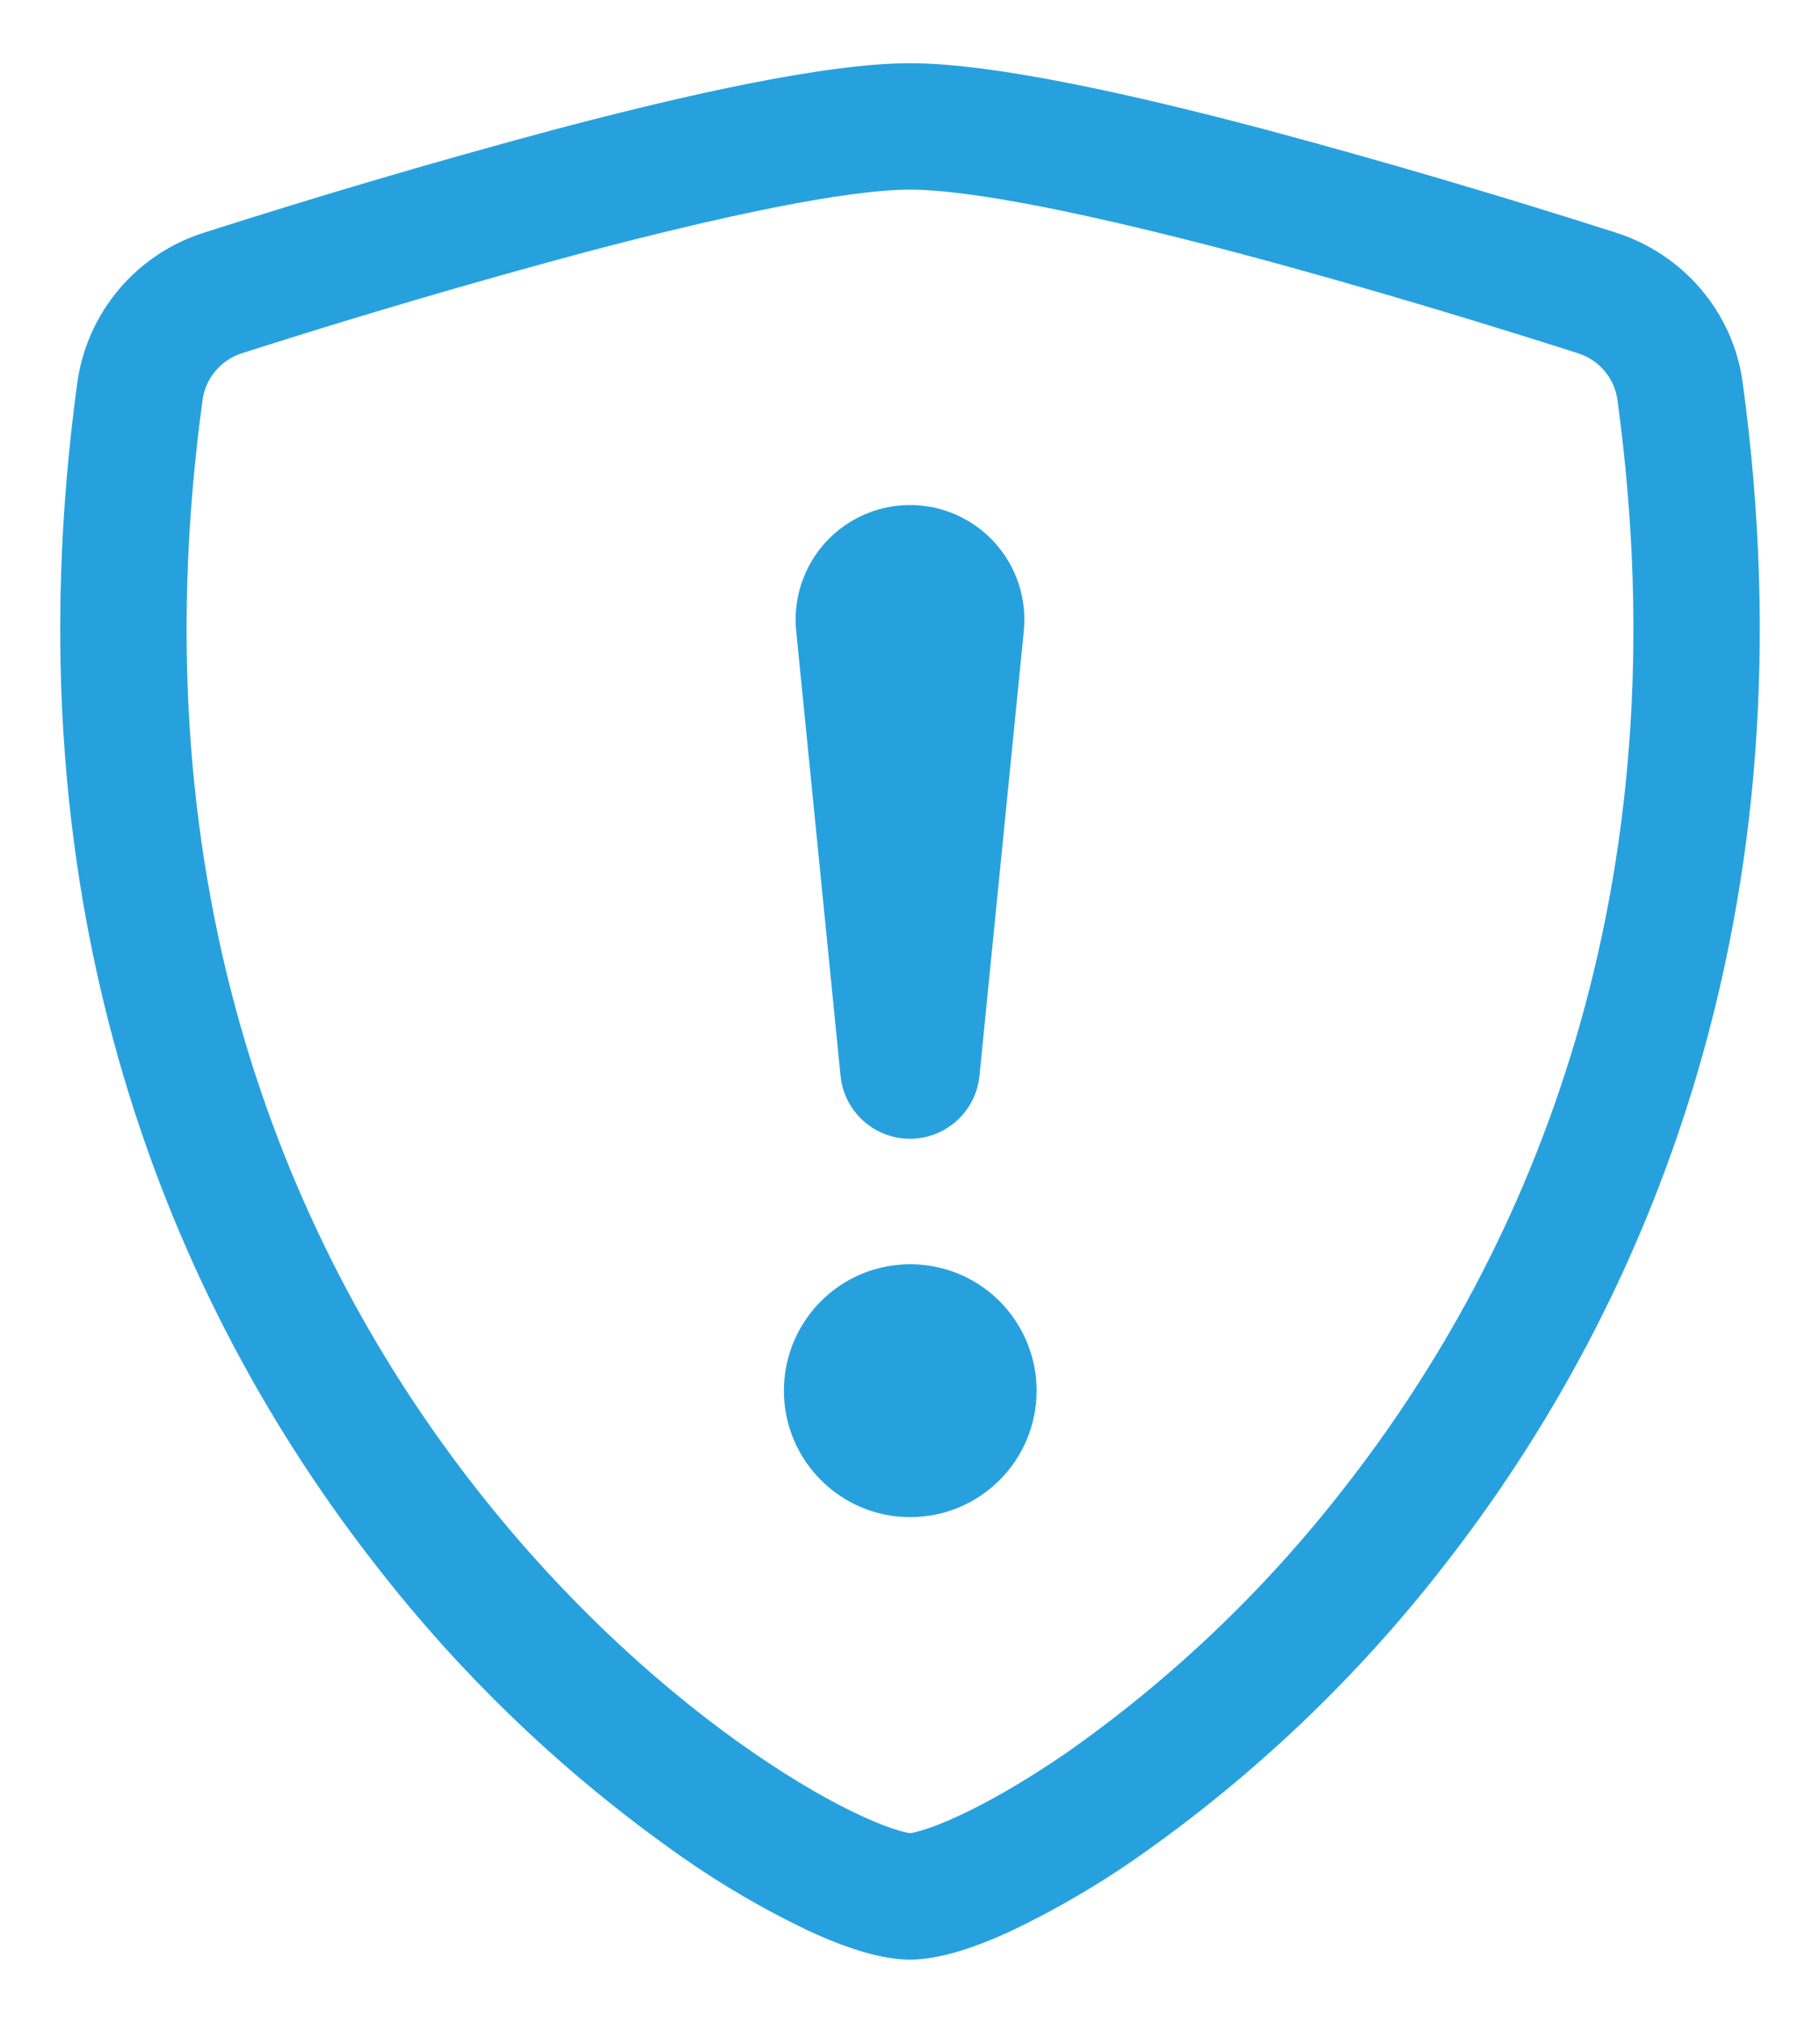
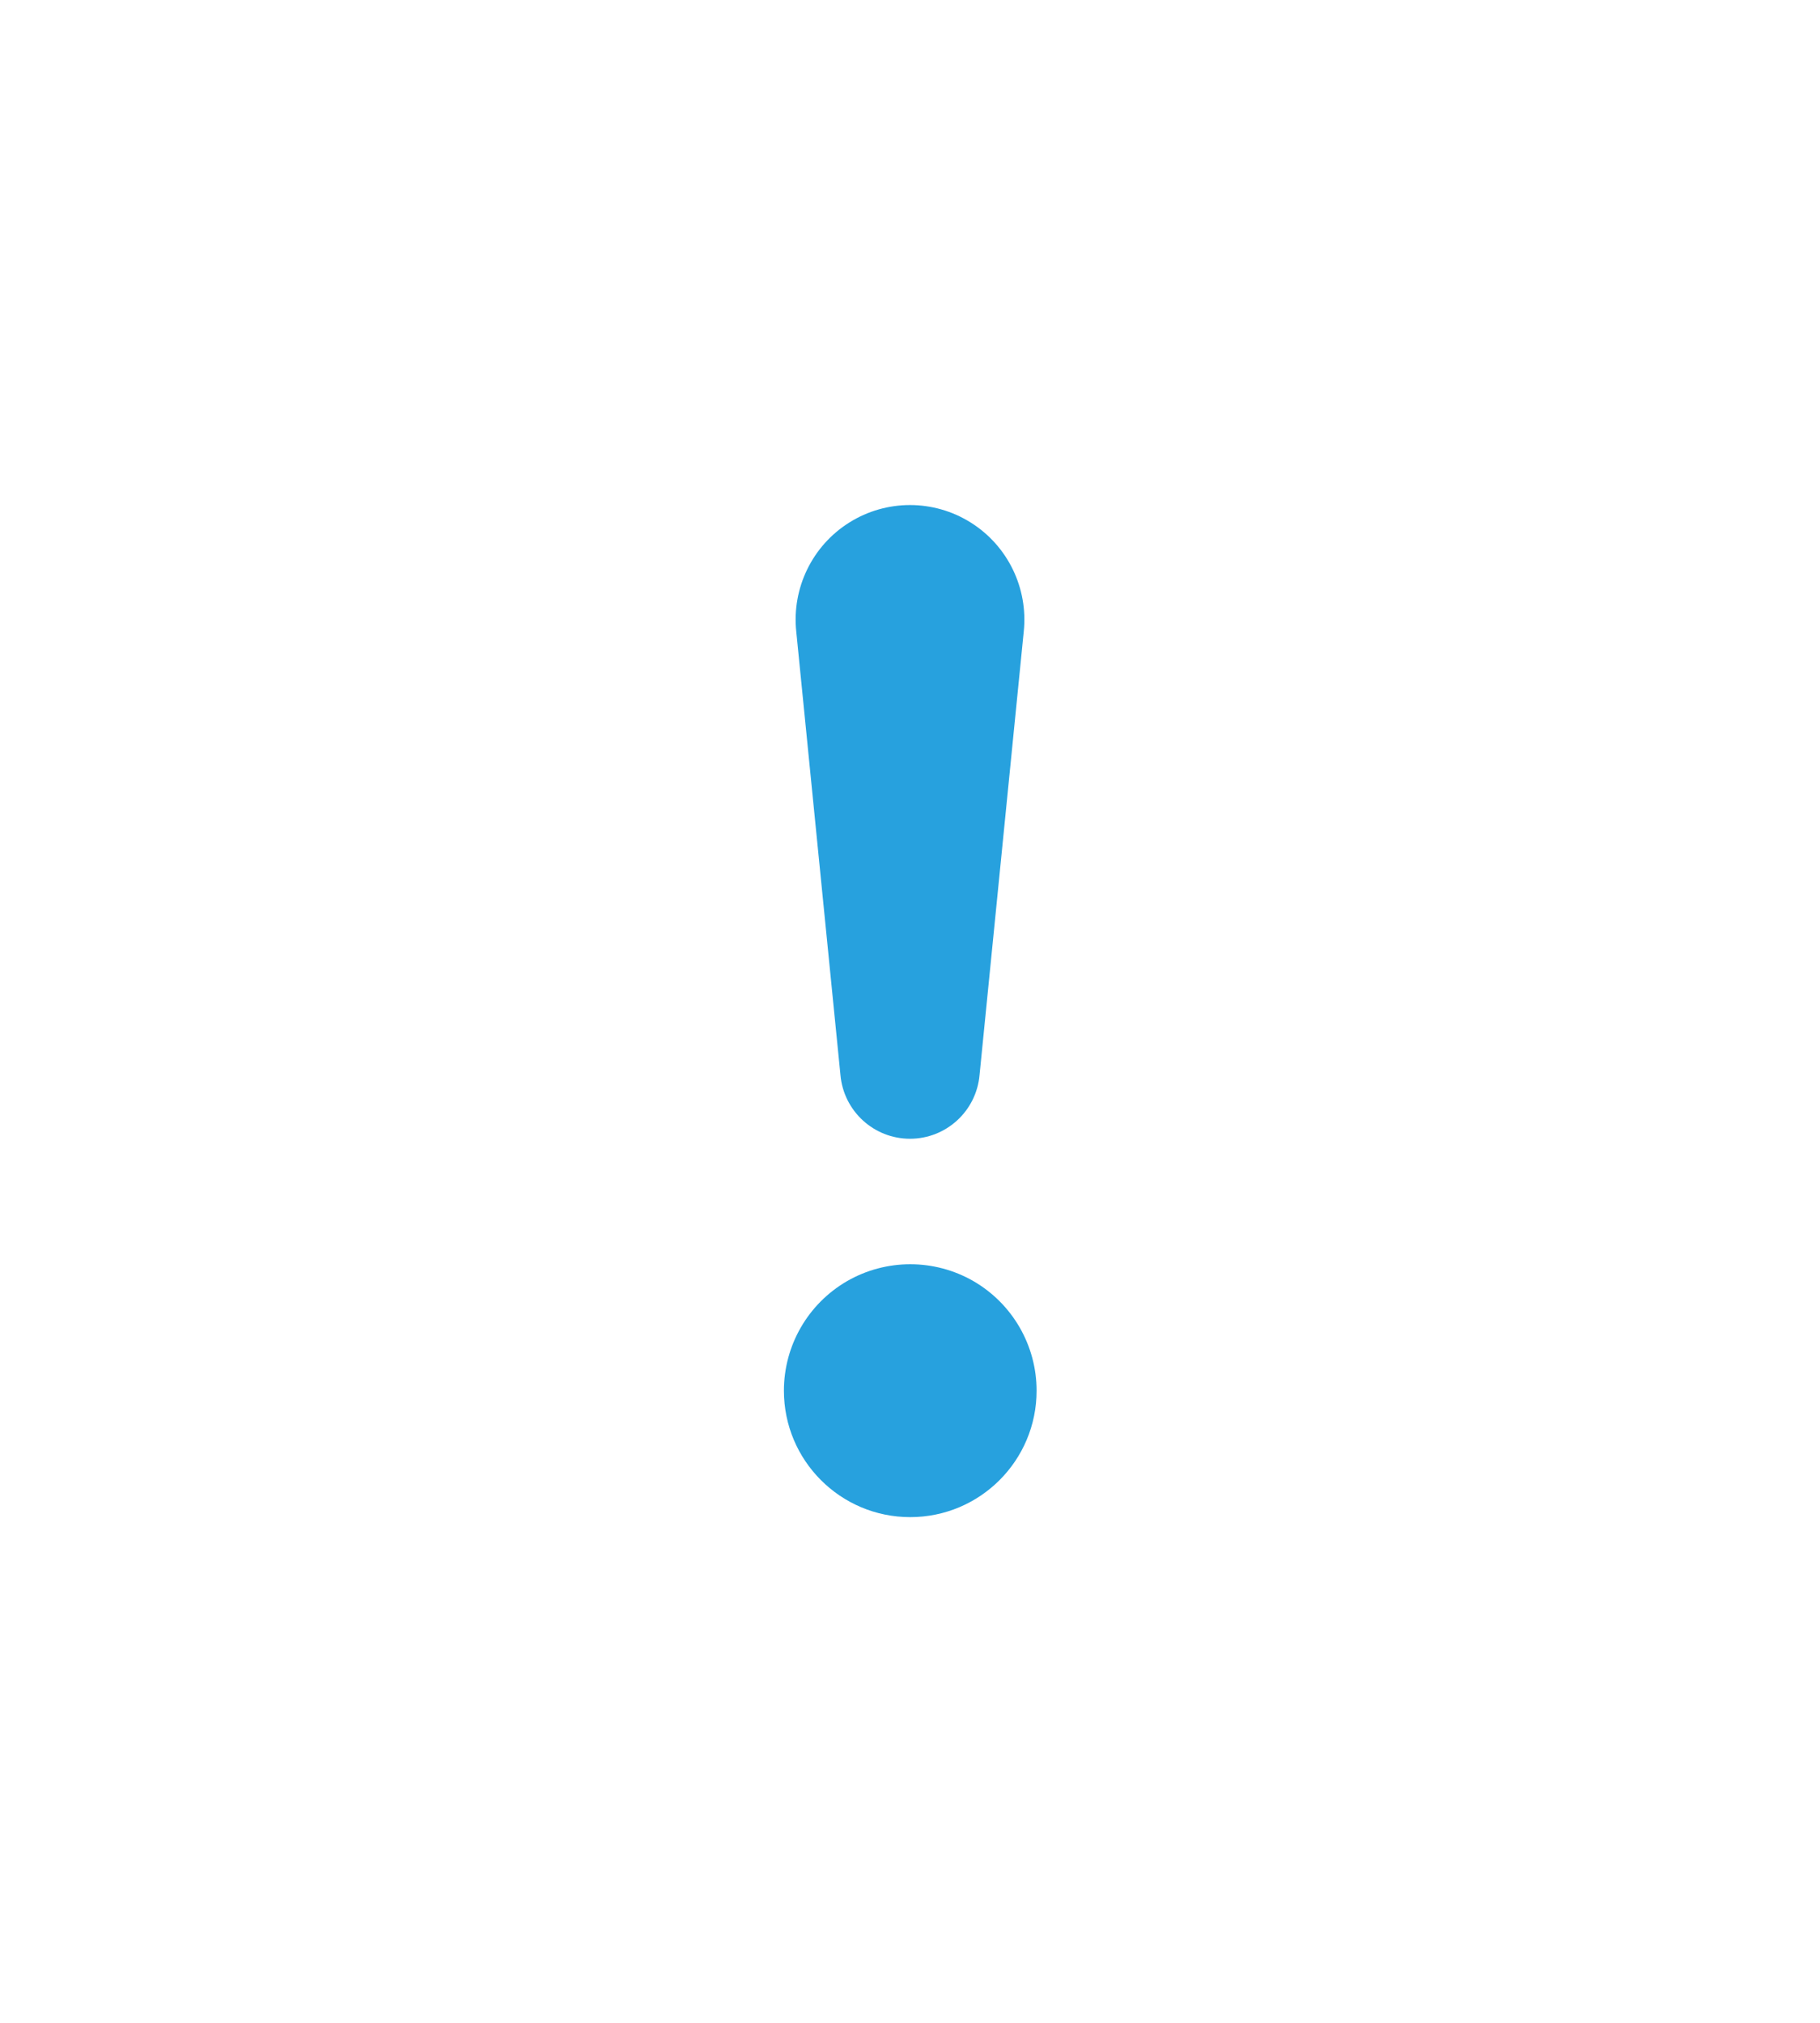
<svg xmlns="http://www.w3.org/2000/svg" width="18px" height="20px" viewBox="0 0 18 20" version="1.1">
  <title>bi-shield-exclamation</title>
  <desc>Created with Sketch.</desc>
  <g id="Page-1" stroke="none" stroke-width="1" fill="none" fill-rule="evenodd">
    <g id="Tentang-Kami-Copy" transform="translate(-559, -298)" fill-rule="nonzero">
      <g id="bi-shield-exclamation" transform="translate(558, 298)">
        <g id="Icon" transform="translate(1, 0)" fill="#27A1DE">
          <g id="Icon-Group" transform="translate(0.25, 0)">
-             <path d="M5.554,2.489 C4.411,2.796 3.275,3.13 2.147,3.491 C1.939,3.556 1.786,3.733 1.754,3.949 C1.087,8.82 2.625,12.375 4.459,14.716 C5.379,15.891 6.375,16.761 7.205,17.332 C7.621,17.617 7.987,17.825 8.276,17.957 C8.421,18.024 8.539,18.069 8.629,18.095 C8.668,18.108 8.709,18.118 8.75,18.125 C8.759,18.124 8.797,18.119 8.871,18.096 C8.961,18.069 9.079,18.024 9.224,17.957 C9.511,17.825 9.88,17.617 10.295,17.332 C11.336,16.602 12.261,15.72 13.041,14.716 C14.875,12.375 16.413,8.82 15.746,3.949 C15.714,3.733 15.561,3.556 15.352,3.491 C14.57,3.241 13.25,2.834 11.946,2.489 C10.614,2.138 9.387,1.875 8.75,1.875 C8.113,1.875 6.888,2.138 5.554,2.489 Z M5.234,1.281 C6.537,0.936 7.921,0.625 8.75,0.625 C9.578,0.625 10.963,0.936 12.266,1.281 C13.429,1.593 14.584,1.933 15.731,2.3 C16.391,2.51 16.889,3.079 16.985,3.78 C17.701,9.026 16.04,12.914 14.026,15.486 C13.168,16.59 12.149,17.559 11.004,18.361 C10.605,18.64 10.184,18.885 9.745,19.094 C9.408,19.249 9.047,19.375 8.75,19.375 C8.453,19.375 8.092,19.249 7.755,19.094 C7.316,18.885 6.894,18.64 6.496,18.361 C5.351,17.559 4.333,16.59 3.475,15.486 C1.459,12.914 -0.201,9.026 0.515,3.78 C0.613,3.086 1.101,2.51 1.769,2.3 C2.916,1.933 4.071,1.593 5.234,1.281 Z" id="Icon-Shape" />
            <path d="M7.503,13.75 C7.503,13.303 7.741,12.891 8.127,12.667 C8.514,12.444 8.991,12.444 9.378,12.667 C9.764,12.891 10.002,13.303 10.002,13.75 C10.002,14.44 9.443,15 8.752,15 C8.062,15 7.503,14.44 7.503,13.75 L7.503,13.75 Z M7.625,6.244 C7.58,5.814 7.784,5.395 8.15,5.166 C8.517,4.936 8.983,4.936 9.35,5.166 C9.716,5.395 9.92,5.814 9.875,6.244 L9.438,10.627 C9.407,10.985 9.108,11.259 8.75,11.259 C8.392,11.259 8.093,10.985 8.062,10.627 L7.625,6.244 Z" id="Icon-Shape" />
          </g>
        </g>
-         <rect id="ViewBox" x="0" y="0" width="20" height="20" />
      </g>
    </g>
  </g>
</svg>